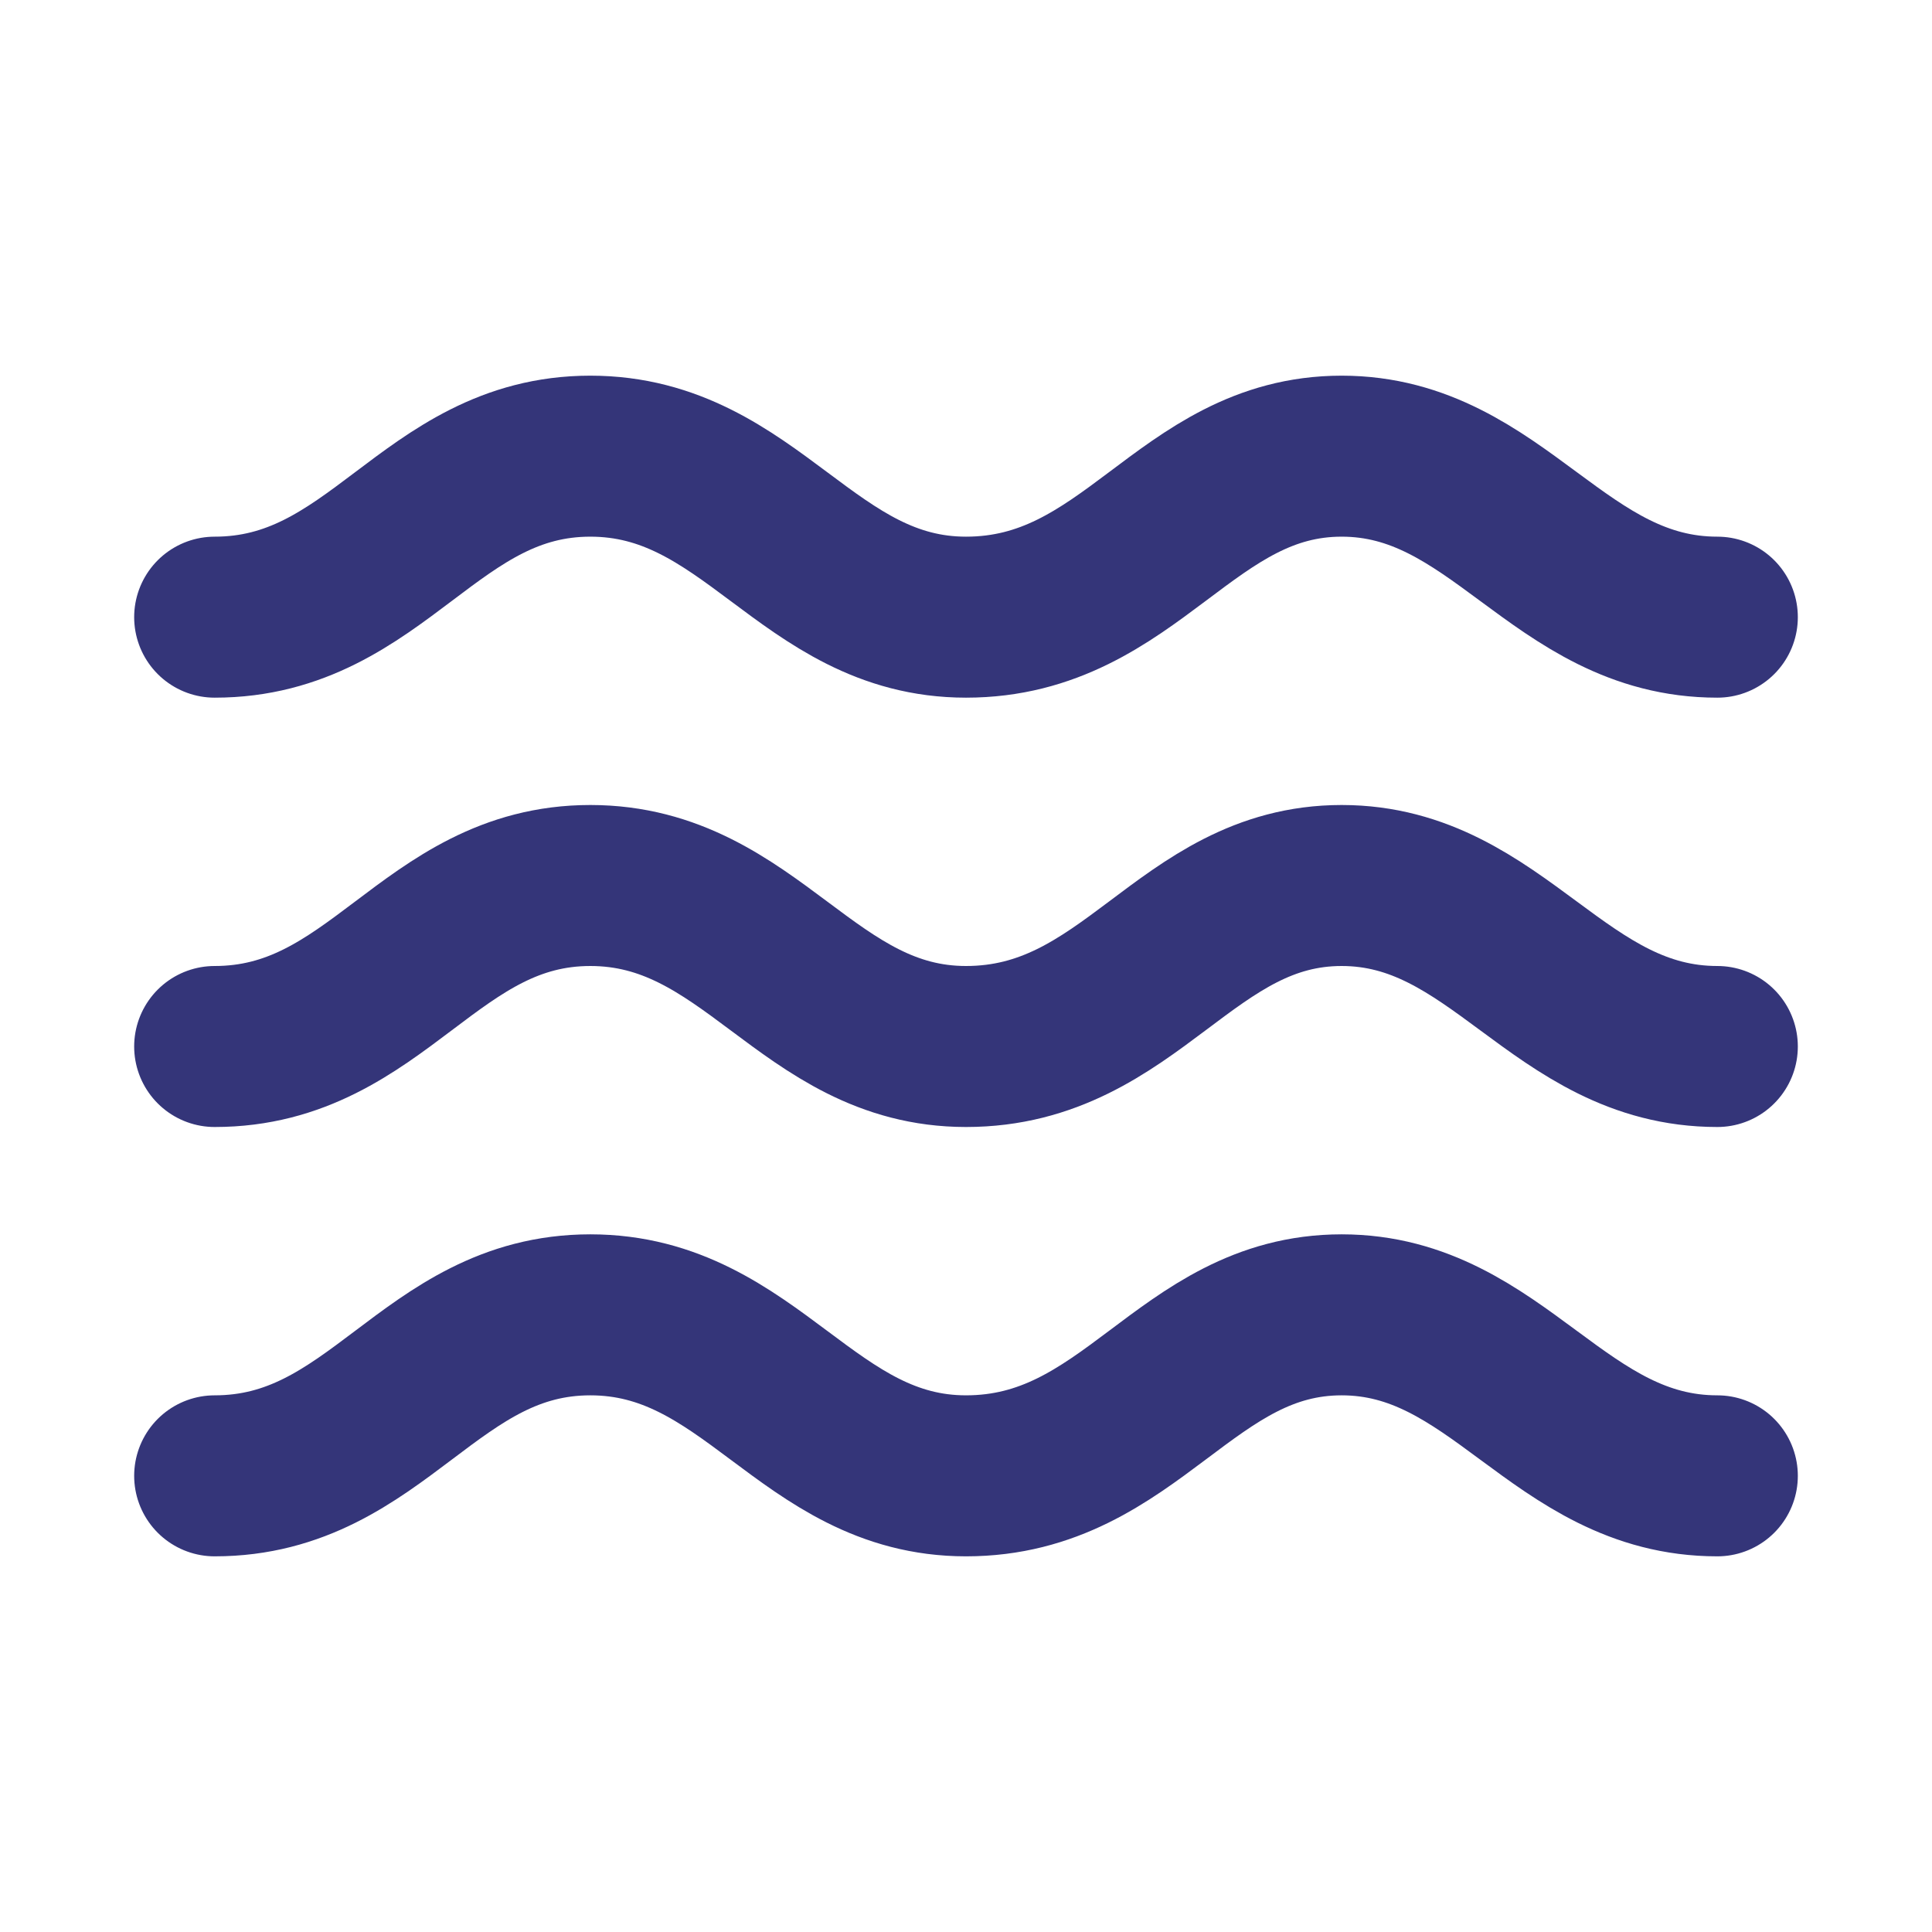
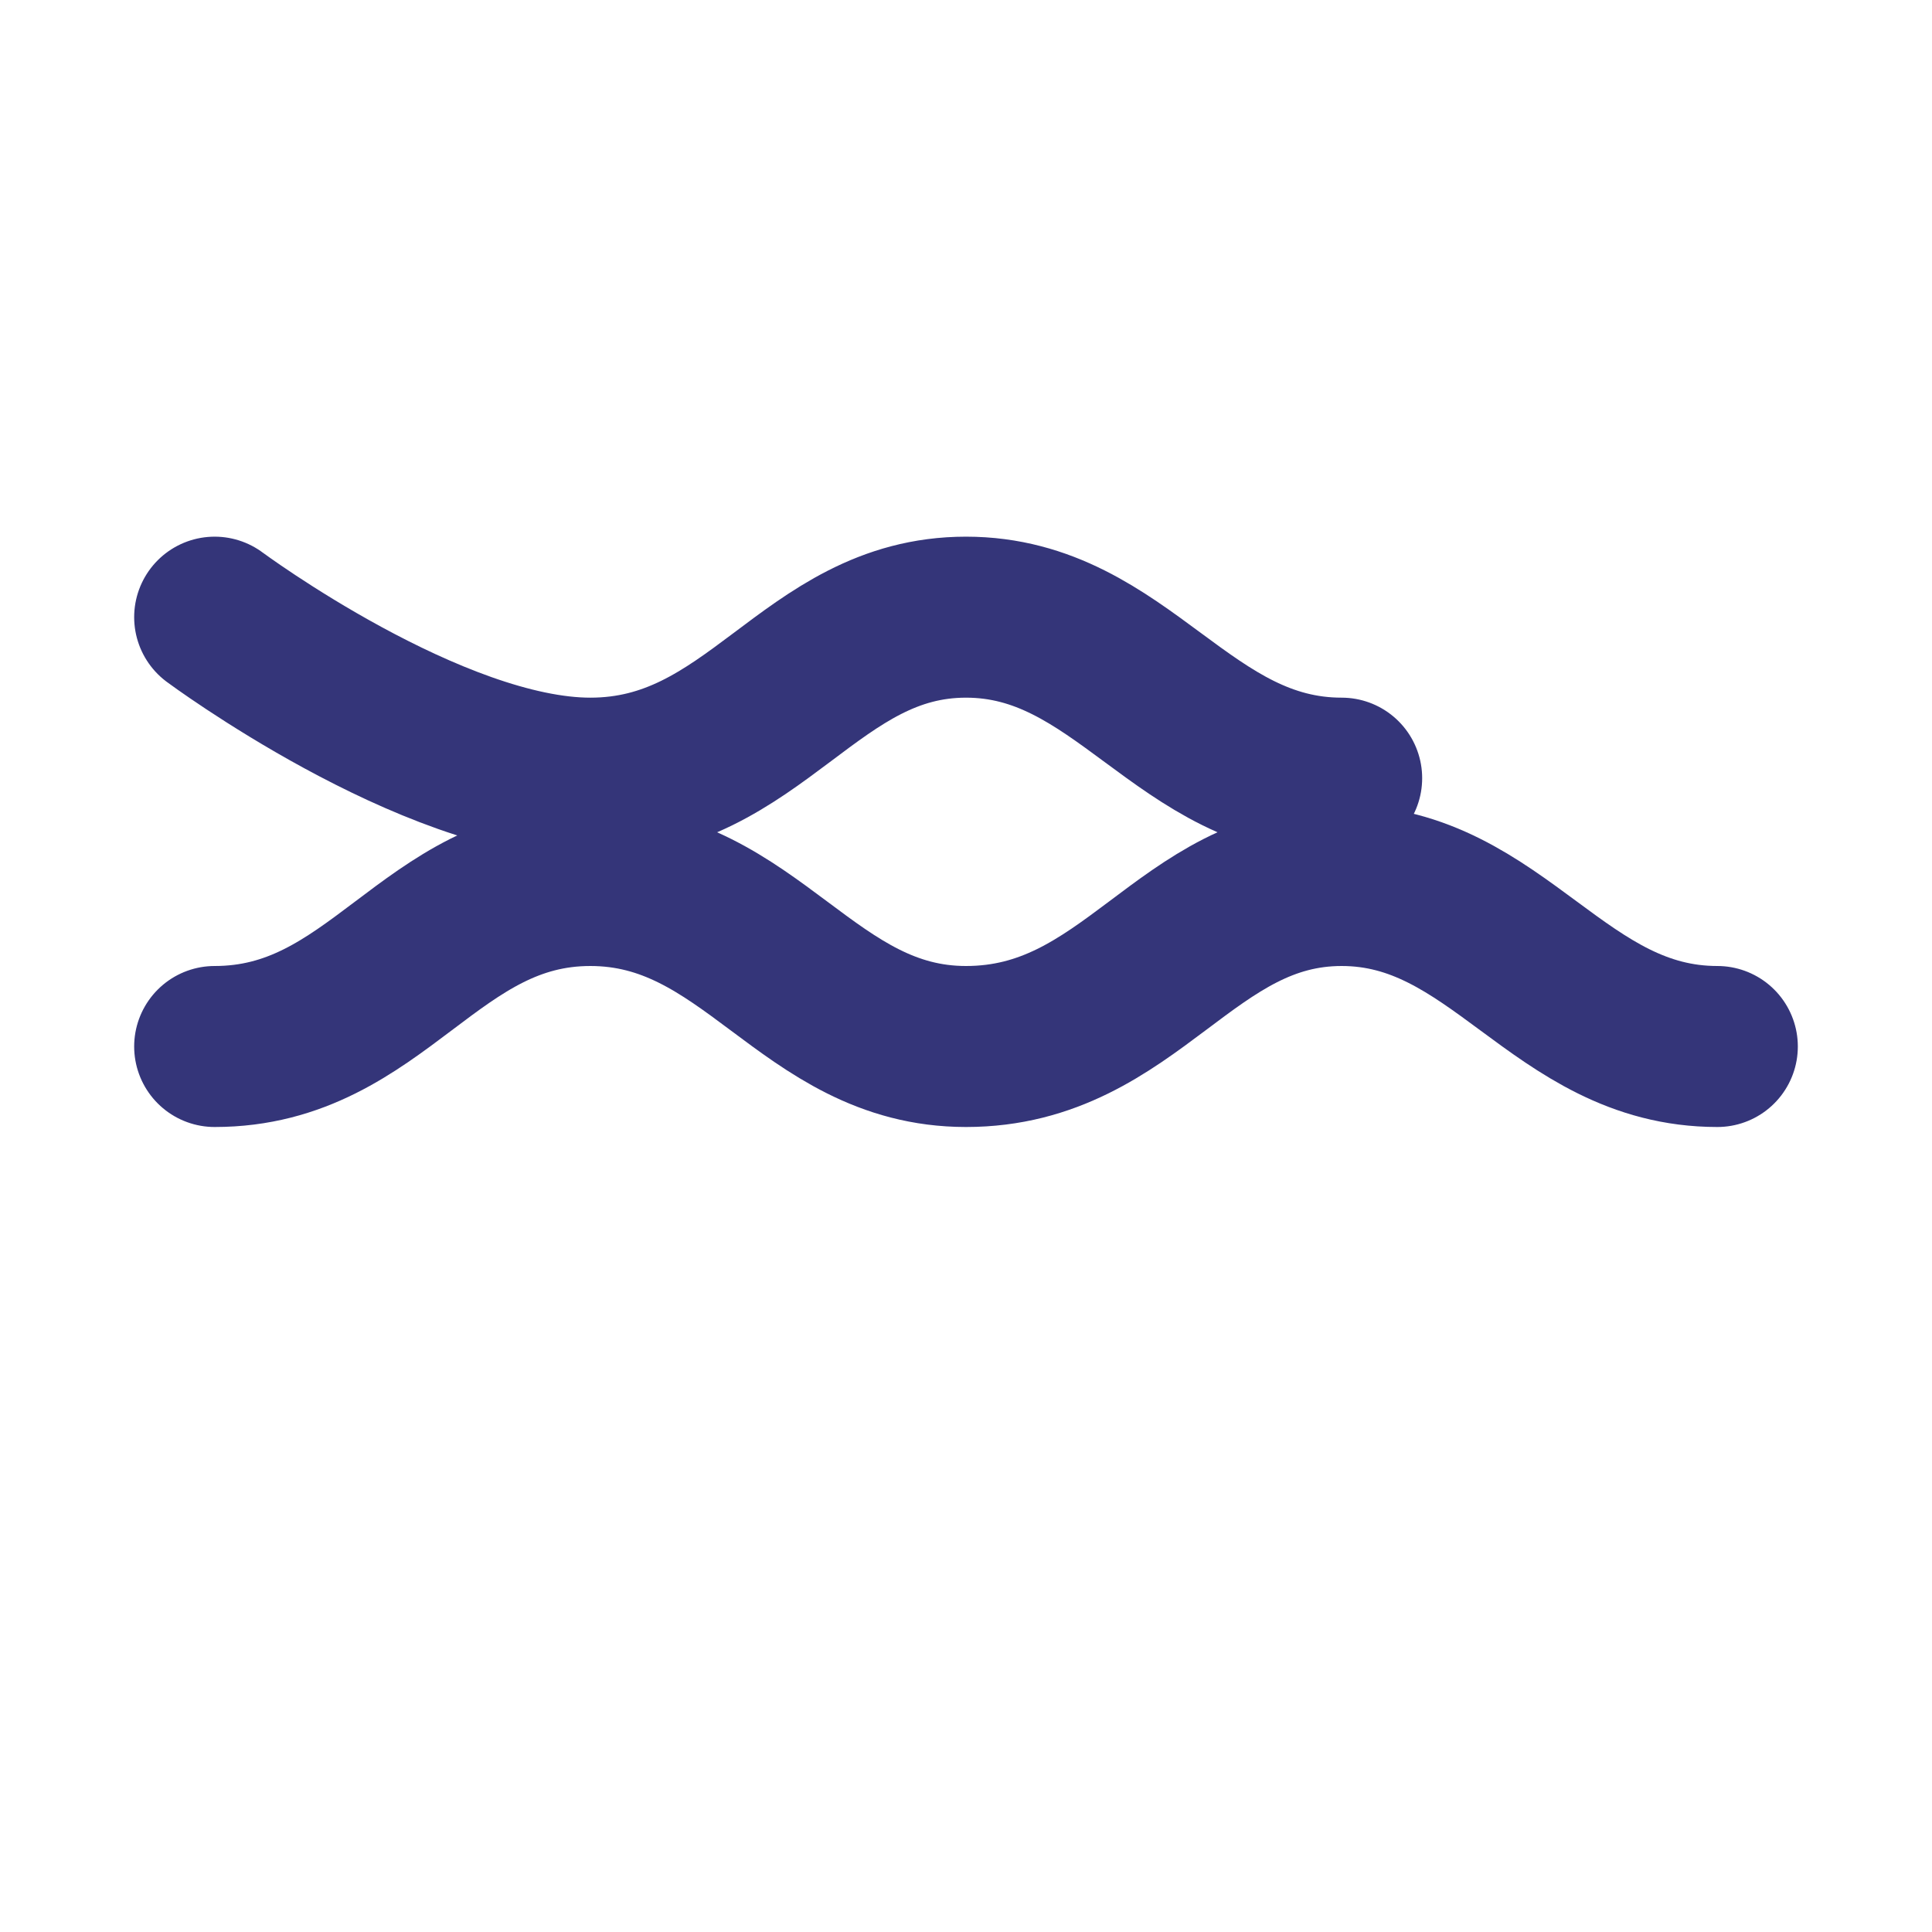
<svg xmlns="http://www.w3.org/2000/svg" x="0px" y="0px" width="18px" height="18px" viewBox="0 0 18 18">
  <path d="M2,9.75c1.521,0,2-1.5,3.5-1.5s2.021,1.5,3.5,1.5c1.542,0,2.042-1.5,3.5-1.5s2.021,1.5,3.5,1.5" fill="none" stroke="rgba(52, 53, 121, 1)" stroke-linecap="round" stroke-linejoin="round" stroke-width="1.5" data-color="color-2" />
-   <path d="M2,5.75c1.521,0,2-1.5,3.5-1.5s2.021,1.5,3.5,1.5c1.542,0,2.042-1.5,3.5-1.5s2.021,1.5,3.5,1.5" fill="none" stroke="rgba(52, 53, 121, 1)" stroke-linecap="round" stroke-linejoin="round" stroke-width="1.5" />
-   <path d="M2,13.75c1.521,0,2-1.5,3.5-1.5s2.021,1.5,3.5,1.5c1.542,0,2.042-1.5,3.5-1.5s2.021,1.5,3.5,1.5" fill="none" stroke="rgba(52, 53, 121, 1)" stroke-linecap="round" stroke-linejoin="round" stroke-width="1.5" />
+   <path d="M2,5.75s2.021,1.5,3.5,1.5c1.542,0,2.042-1.5,3.5-1.5s2.021,1.5,3.5,1.5" fill="none" stroke="rgba(52, 53, 121, 1)" stroke-linecap="round" stroke-linejoin="round" stroke-width="1.5" />
</svg>